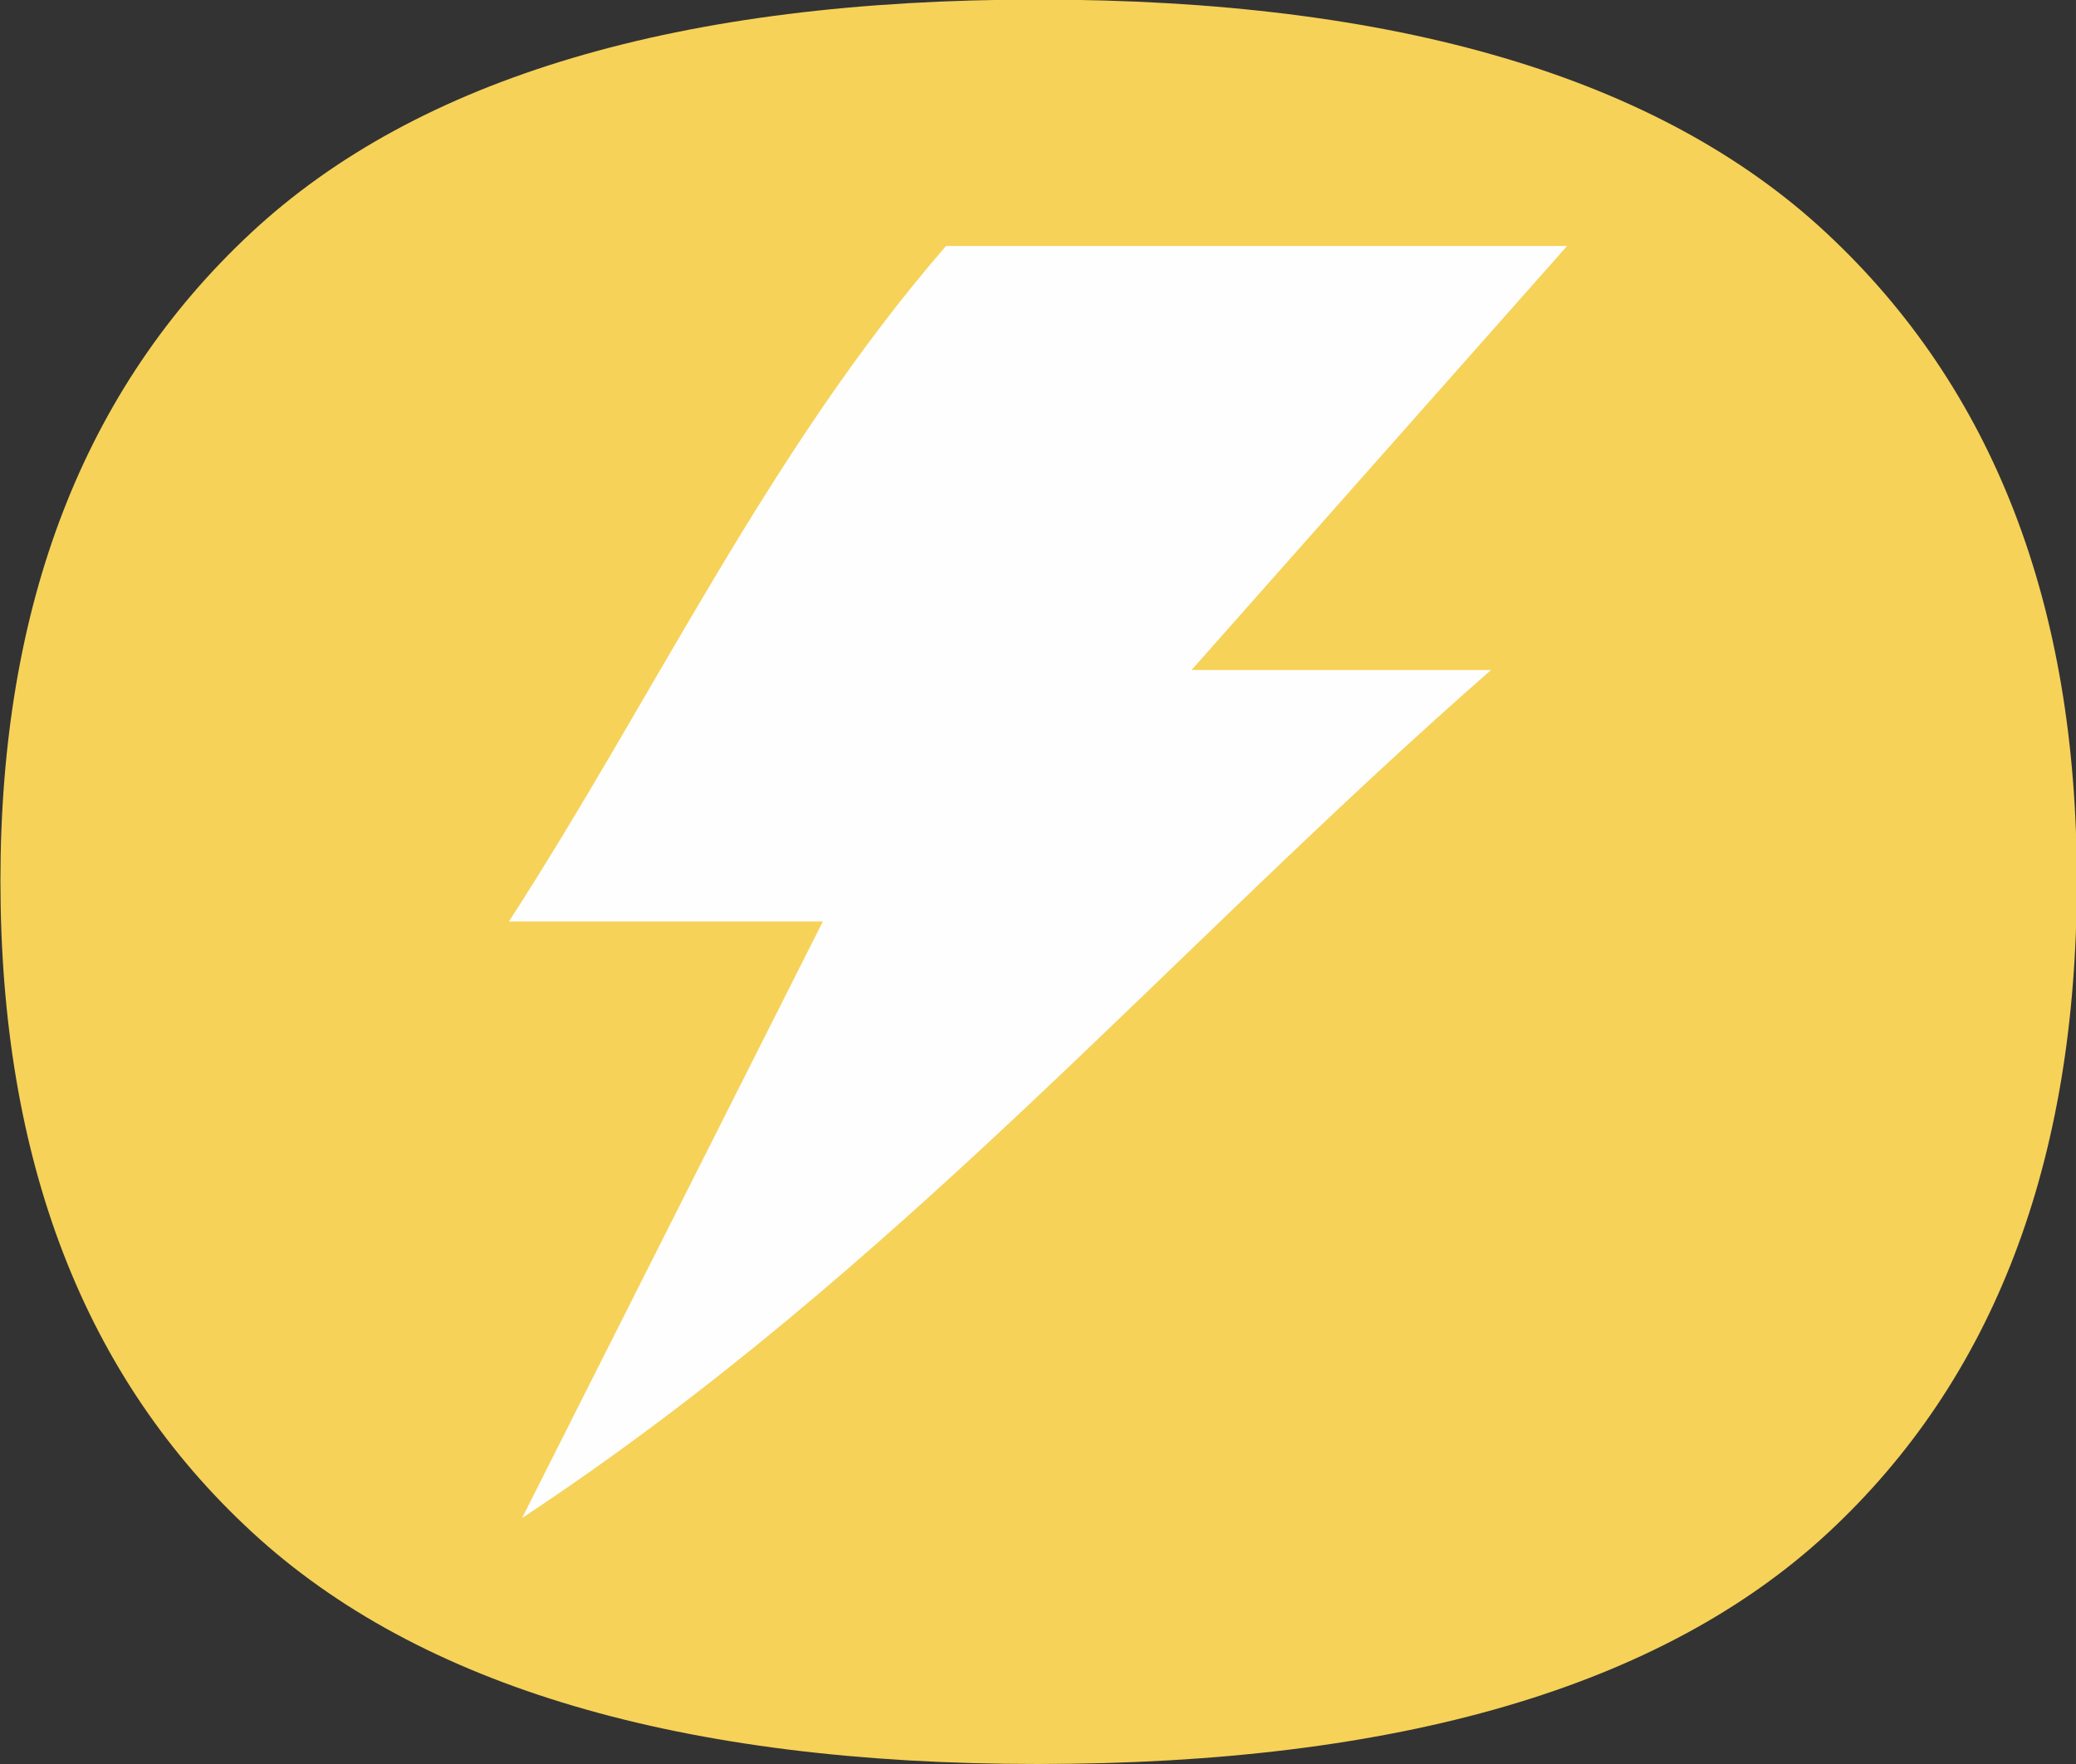
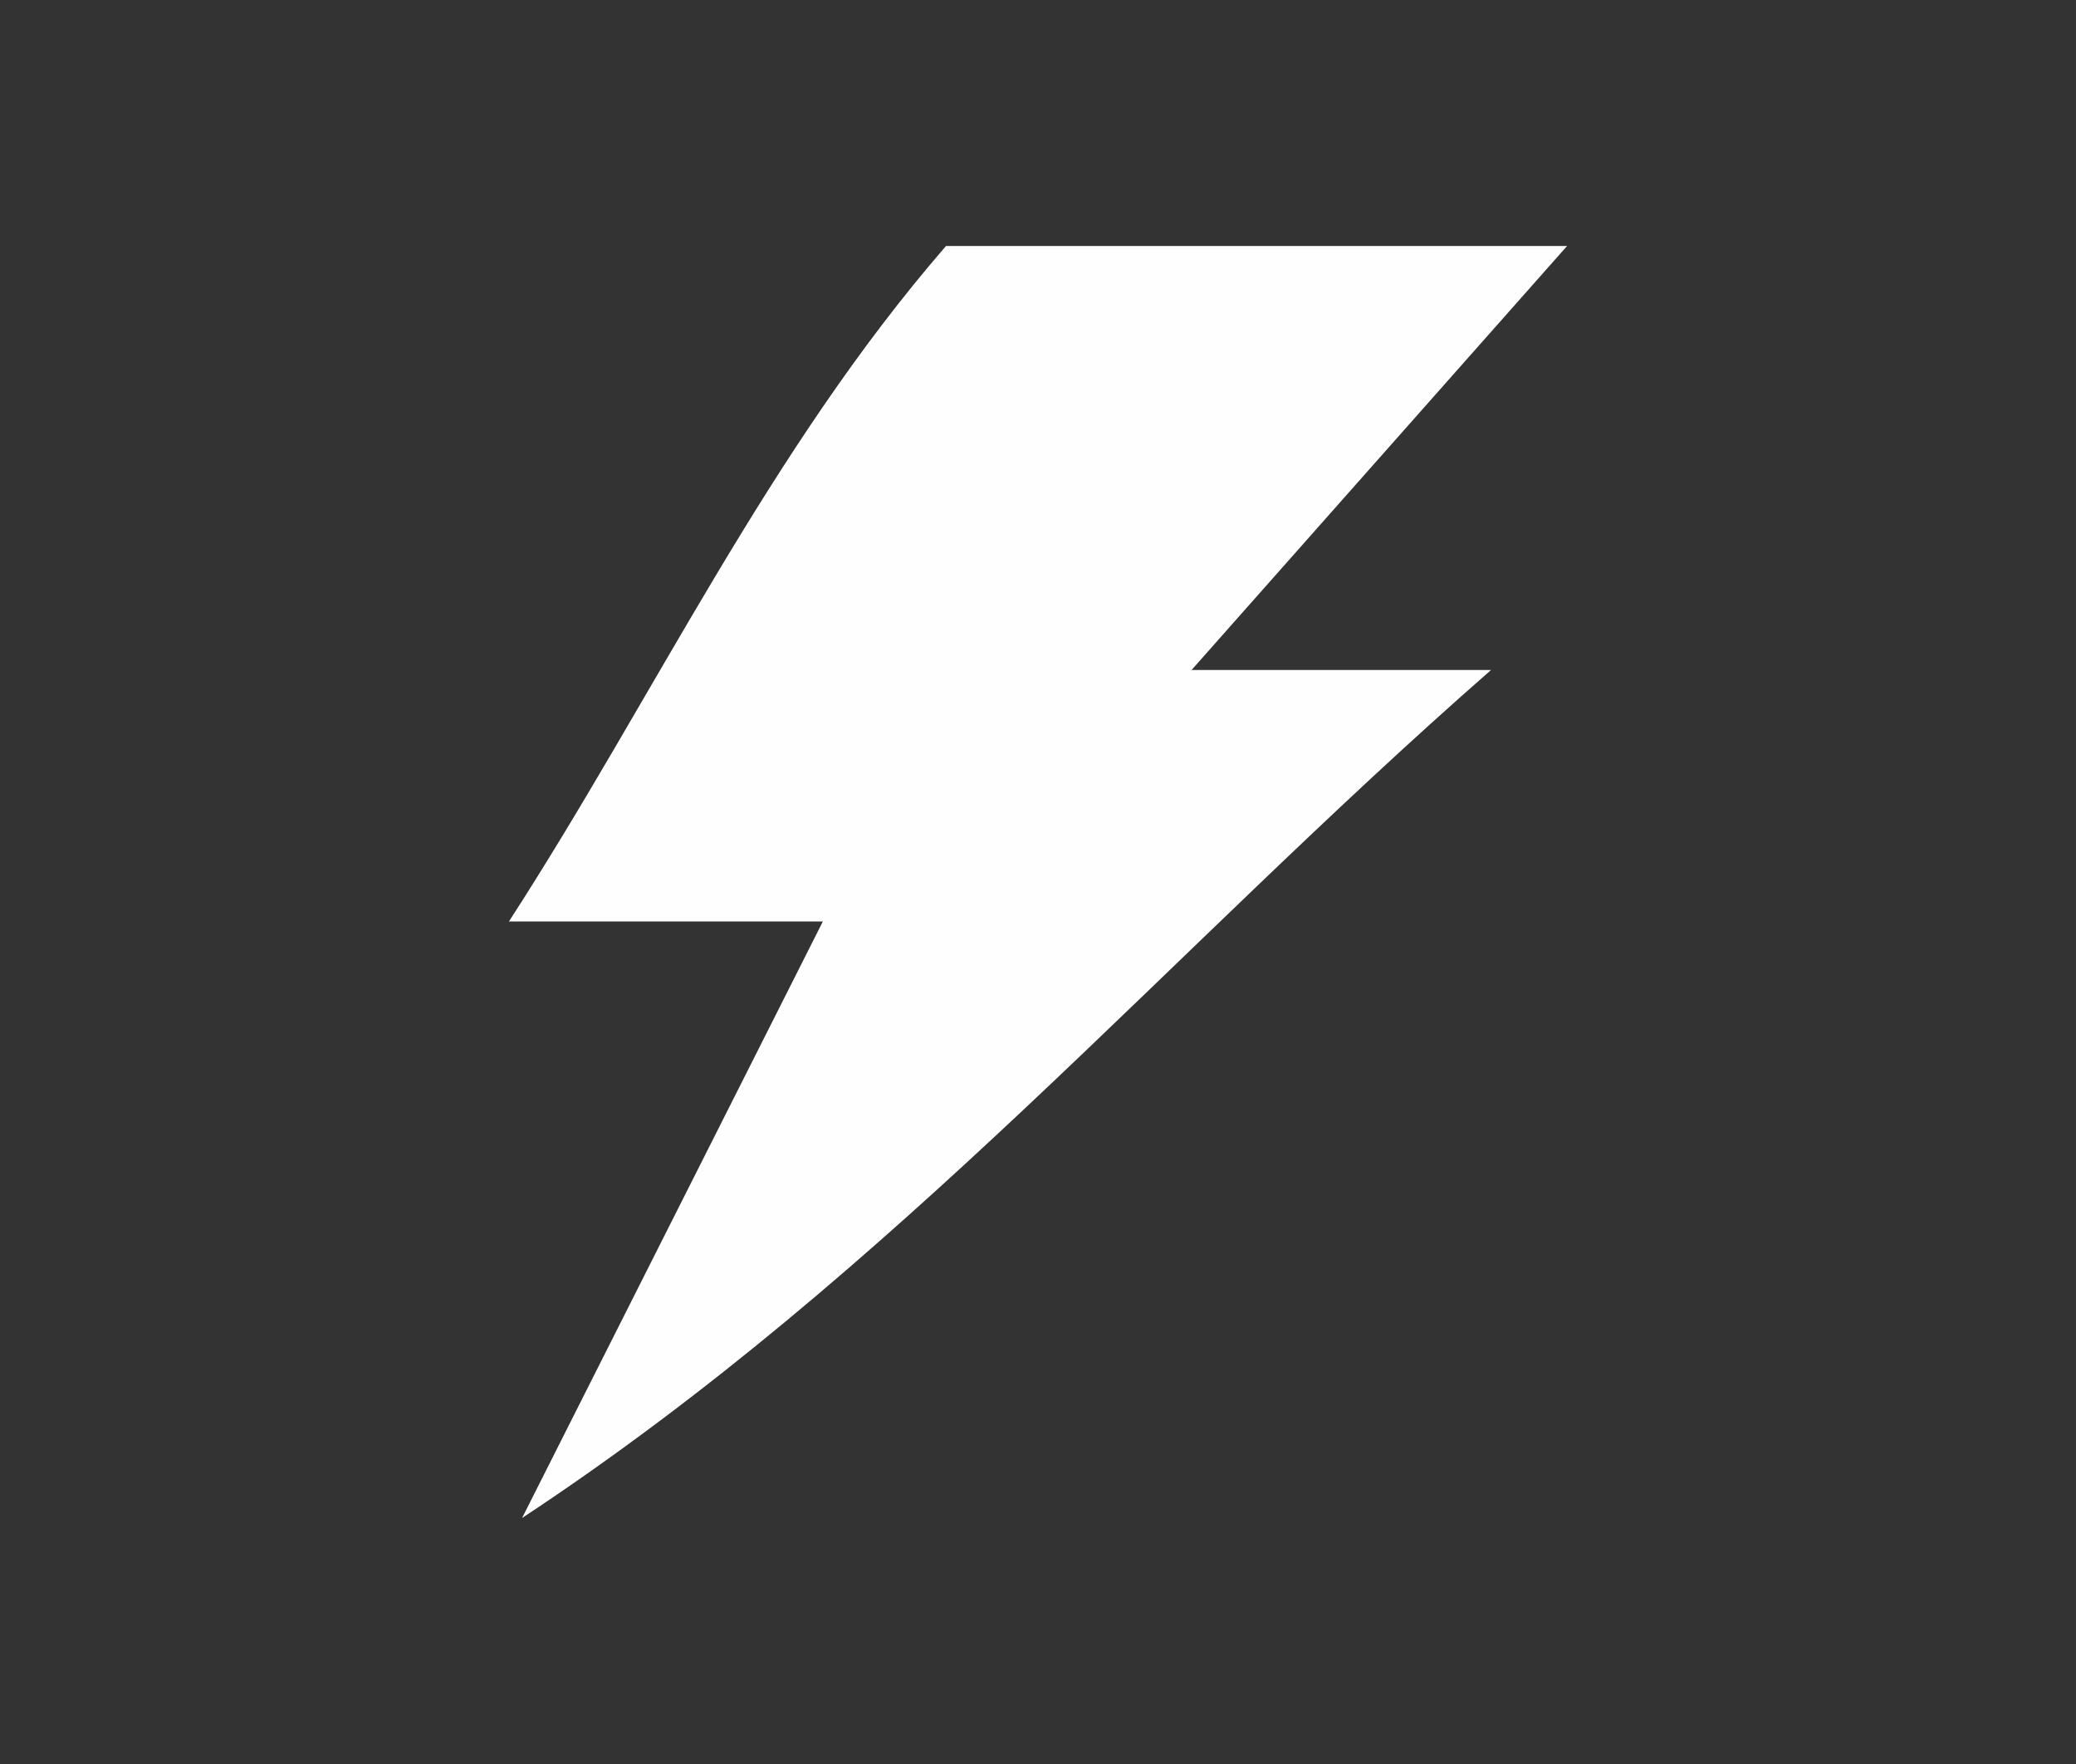
<svg xmlns="http://www.w3.org/2000/svg" xml:space="preserve" width="18.364mm" height="15.602mm" style="shape-rendering:geometricPrecision; text-rendering:geometricPrecision; image-rendering:optimizeQuality; fill-rule:evenodd; clip-rule:evenodd" viewBox="0 0 48.87 41.52">
  <rect x="0" y="0" width="48.87" height="41.52" fill="#333333" stroke="none" />
  <defs>
    <style type="text/css">  .fil1 {fill:#FEFEFE} .fil0 {fill:#F6D258;fill-rule:nonzero}  </style>
  </defs>
  <g id="Слой_x0020_1">
    <g id="_2741742666448">
-       <path class="fil0" d="M24.41 41.52c-8.37,0 -14.54,-1.82 -18.48,-5.46 -3.95,-3.64 -5.92,-8.75 -5.92,-15.33 0,-6.51 1.97,-11.59 5.9,-15.25 3.93,-3.66 10.1,-5.49 18.51,-5.49 8.45,0 14.64,1.83 18.57,5.49 3.93,3.66 5.9,8.74 5.9,15.25 0,6.62 -1.96,11.74 -5.87,15.36 -3.91,3.62 -10.11,5.43 -18.59,5.43z" />
      <path class="fil1" d="M36.89 5.79c-2.95,3.33 -5.89,6.65 -8.84,9.98 2.35,0 4.7,0 7.05,0 -7.6,6.65 -13.97,14.13 -22.81,19.96 2.36,-4.68 4.72,-9.36 7.08,-14.04 -2.46,0 -4.93,0 -7.39,0 3.43,-5.3 6.1,-11.07 10.29,-15.9 4.87,0 9.74,0 14.62,0z" />
    </g>
  </g>
</svg>